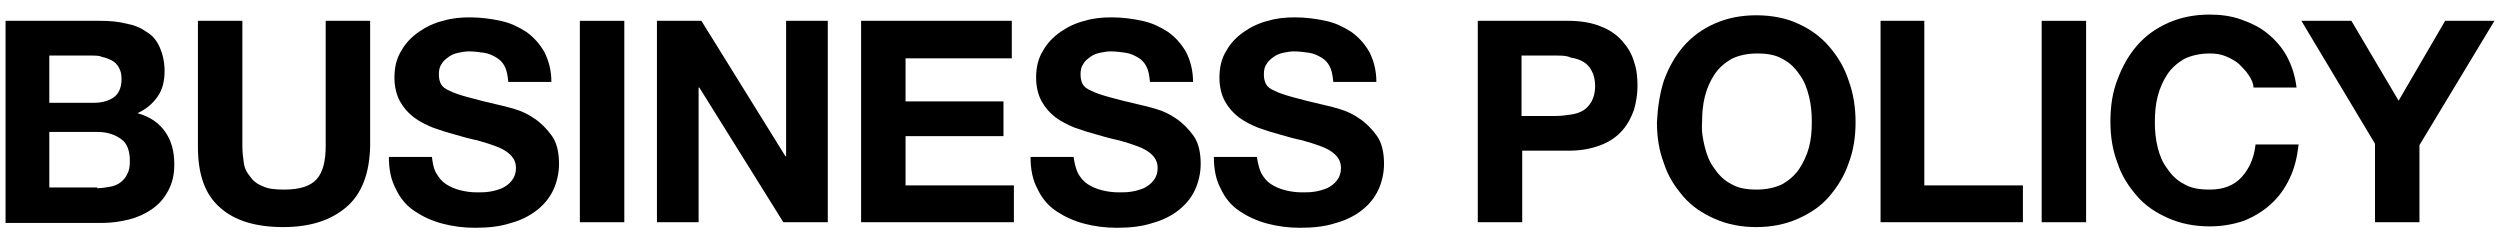
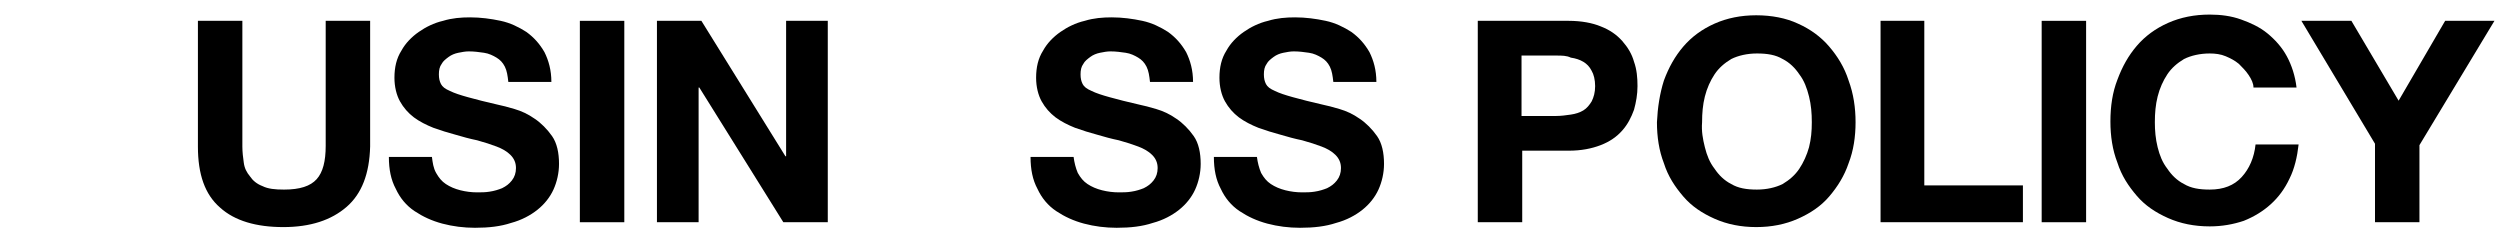
<svg xmlns="http://www.w3.org/2000/svg" version="1.1" id="レイヤー_1" x="0px" y="0px" viewBox="0 0 360 35" style="enable-background:new 0 0 360 35;" xml:space="preserve">
  <g>
-     <path d="M14.4,3c1.4,0,2.6,0.1,3.8,0.4c1.1,0.2,2.1,0.6,2.9,1.2C22,5.1,22.6,5.9,23,6.8c0.4,0.9,0.7,2.1,0.7,3.4   c0,1.5-0.3,2.7-1,3.7c-0.7,1-1.6,1.8-2.9,2.4c1.8,0.5,3.1,1.4,4,2.7c0.9,1.3,1.3,2.8,1.3,4.7c0,1.5-0.3,2.7-0.9,3.8   c-0.6,1.1-1.3,1.9-2.3,2.6c-1,0.7-2.1,1.2-3.3,1.5c-1.2,0.3-2.5,0.5-3.8,0.5H0.8V3H14.4z M13.6,14.8c1.1,0,2.1-0.3,2.8-0.8   c0.7-0.5,1.1-1.4,1.1-2.6c0-0.7-0.1-1.2-0.4-1.7c-0.2-0.4-0.6-0.8-1-1c-0.4-0.2-0.9-0.4-1.4-0.5C14.3,8,13.7,8,13.1,8h-6v6.8H13.6z    M14,27.1c0.6,0,1.2-0.1,1.8-0.2c0.6-0.1,1.1-0.3,1.5-0.6c0.4-0.3,0.8-0.7,1-1.2c0.3-0.5,0.4-1.1,0.4-1.9c0-1.5-0.4-2.6-1.3-3.2   c-0.8-0.6-2-1-3.3-1h-7v8H14z" />
    <path d="M49.9,29.8c-2.2,1.9-5.2,2.9-9.1,2.9c-3.9,0-7-0.9-9.1-2.8c-2.2-1.9-3.2-4.8-3.2-8.8V3h6.4v18.1c0,0.8,0.1,1.6,0.2,2.3   c0.1,0.8,0.4,1.4,0.9,2c0.4,0.6,1,1.1,1.8,1.4c0.8,0.4,1.8,0.5,3.1,0.5c2.3,0,3.8-0.5,4.7-1.5c0.9-1,1.3-2.6,1.3-4.8V3h6.4v18.1   C53.2,25,52.1,27.9,49.9,29.8z" />
    <path d="M62.8,24.9c0.4,0.7,0.8,1.2,1.4,1.6c0.6,0.4,1.3,0.7,2.1,0.9c0.8,0.2,1.6,0.3,2.4,0.3c0.6,0,1.2,0,1.8-0.1   c0.7-0.1,1.3-0.3,1.8-0.5c0.6-0.3,1-0.6,1.4-1.1c0.4-0.5,0.6-1.1,0.6-1.8c0-0.8-0.3-1.4-0.8-1.9c-0.5-0.5-1.2-0.9-2-1.2   c-0.8-0.3-1.7-0.6-2.8-0.9c-1-0.2-2.1-0.5-3.1-0.8c-1.1-0.3-2.1-0.6-3.2-1c-1-0.4-2-0.9-2.8-1.5c-0.8-0.6-1.5-1.4-2-2.3   c-0.5-0.9-0.8-2.1-0.8-3.4c0-1.5,0.3-2.8,1-3.9c0.6-1.1,1.5-2,2.5-2.7c1-0.7,2.2-1.3,3.5-1.6c1.3-0.4,2.6-0.5,3.9-0.5   c1.5,0,3,0.2,4.4,0.5c1.4,0.3,2.6,0.9,3.7,1.6c1.1,0.8,1.9,1.7,2.6,2.9c0.6,1.2,1,2.6,1,4.3h-6.2c-0.1-0.9-0.2-1.6-0.5-2.2   c-0.3-0.6-0.7-1-1.2-1.3c-0.5-0.3-1.1-0.6-1.8-0.7c-0.7-0.1-1.4-0.2-2.2-0.2c-0.5,0-1,0.1-1.5,0.2c-0.5,0.1-1,0.3-1.4,0.6   c-0.4,0.3-0.8,0.6-1,1c-0.3,0.4-0.4,0.9-0.4,1.5c0,0.6,0.1,1,0.3,1.4c0.2,0.4,0.6,0.7,1.3,1c0.6,0.3,1.5,0.6,2.6,0.9   c1.1,0.3,2.6,0.7,4.4,1.1c0.5,0.1,1.3,0.3,2.3,0.6c1,0.3,1.9,0.7,2.9,1.4c0.9,0.6,1.8,1.5,2.5,2.5c0.7,1,1,2.4,1,4   c0,1.3-0.3,2.6-0.8,3.7c-0.5,1.1-1.3,2.1-2.3,2.9c-1,0.8-2.3,1.5-3.8,1.9c-1.5,0.5-3.2,0.7-5.2,0.7c-1.6,0-3.2-0.2-4.7-0.6   c-1.5-0.4-2.8-1-4-1.8c-1.2-0.8-2.1-1.9-2.7-3.2c-0.7-1.3-1-2.8-1-4.6h6.2C62.3,23.4,62.4,24.2,62.8,24.9z" />
    <path d="M89.9,3v29h-6.4V3H89.9z" />
    <path d="M101,3l12.1,19.5h0.1V3h6v29h-6.4l-12.1-19.4h-0.1V32h-6V3H101z" />
-     <path d="M145.7,3v5.4h-15.3v6.2h14.1v5h-14.1v7.1H146V32h-22V3H145.7z" />
    <path d="M155.2,24.9c0.4,0.7,0.8,1.2,1.4,1.6c0.6,0.4,1.3,0.7,2.1,0.9c0.8,0.2,1.6,0.3,2.4,0.3c0.6,0,1.2,0,1.8-0.1   c0.7-0.1,1.3-0.3,1.8-0.5c0.6-0.3,1-0.6,1.4-1.1c0.4-0.5,0.6-1.1,0.6-1.8c0-0.8-0.3-1.4-0.8-1.9c-0.5-0.5-1.2-0.9-2-1.2   c-0.8-0.3-1.7-0.6-2.8-0.9c-1-0.2-2.1-0.5-3.1-0.8c-1.1-0.3-2.1-0.6-3.2-1c-1-0.4-2-0.9-2.8-1.5c-0.8-0.6-1.5-1.4-2-2.3   c-0.5-0.9-0.8-2.1-0.8-3.4c0-1.5,0.3-2.8,1-3.9c0.6-1.1,1.5-2,2.5-2.7c1-0.7,2.2-1.3,3.5-1.6c1.3-0.4,2.6-0.5,3.9-0.5   c1.5,0,3,0.2,4.4,0.5c1.4,0.3,2.6,0.9,3.7,1.6c1.1,0.8,1.9,1.7,2.6,2.9c0.6,1.2,1,2.6,1,4.3h-6.2c-0.1-0.9-0.2-1.6-0.5-2.2   c-0.3-0.6-0.7-1-1.2-1.3c-0.5-0.3-1.1-0.6-1.8-0.7c-0.7-0.1-1.4-0.2-2.2-0.2c-0.5,0-1,0.1-1.5,0.2c-0.5,0.1-1,0.3-1.4,0.6   c-0.4,0.3-0.8,0.6-1,1c-0.3,0.4-0.4,0.9-0.4,1.5c0,0.6,0.1,1,0.3,1.4c0.2,0.4,0.6,0.7,1.3,1c0.6,0.3,1.5,0.6,2.6,0.9   c1.1,0.3,2.6,0.7,4.4,1.1c0.5,0.1,1.3,0.3,2.3,0.6c1,0.3,1.9,0.7,2.9,1.4c0.9,0.6,1.8,1.5,2.5,2.5c0.7,1,1,2.4,1,4   c0,1.3-0.3,2.6-0.8,3.7c-0.5,1.1-1.3,2.1-2.3,2.9c-1,0.8-2.3,1.5-3.8,1.9c-1.5,0.5-3.2,0.7-5.2,0.7c-1.6,0-3.2-0.2-4.7-0.6   c-1.5-0.4-2.8-1-4-1.8c-1.2-0.8-2.1-1.9-2.7-3.2c-0.7-1.3-1-2.8-1-4.6h6.2C154.7,23.4,154.9,24.2,155.2,24.9z" />
    <path d="M181.6,24.9c0.4,0.7,0.8,1.2,1.4,1.6c0.6,0.4,1.3,0.7,2.1,0.9c0.8,0.2,1.6,0.3,2.4,0.3c0.6,0,1.2,0,1.8-0.1   c0.7-0.1,1.3-0.3,1.8-0.5c0.6-0.3,1-0.6,1.4-1.1c0.4-0.5,0.6-1.1,0.6-1.8c0-0.8-0.3-1.4-0.8-1.9c-0.5-0.5-1.2-0.9-2-1.2   c-0.8-0.3-1.7-0.6-2.8-0.9c-1-0.2-2.1-0.5-3.1-0.8c-1.1-0.3-2.1-0.6-3.2-1c-1-0.4-2-0.9-2.8-1.5c-0.8-0.6-1.5-1.4-2-2.3   c-0.5-0.9-0.8-2.1-0.8-3.4c0-1.5,0.3-2.8,1-3.9c0.6-1.1,1.5-2,2.5-2.7c1-0.7,2.2-1.3,3.5-1.6c1.3-0.4,2.6-0.5,3.9-0.5   c1.5,0,3,0.2,4.4,0.5c1.4,0.3,2.6,0.9,3.7,1.6c1.1,0.8,1.9,1.7,2.6,2.9c0.6,1.2,1,2.6,1,4.3h-6.2c-0.1-0.9-0.2-1.6-0.5-2.2   c-0.3-0.6-0.7-1-1.2-1.3c-0.5-0.3-1.1-0.6-1.8-0.7c-0.7-0.1-1.4-0.2-2.2-0.2c-0.5,0-1,0.1-1.5,0.2c-0.5,0.1-1,0.3-1.4,0.6   c-0.4,0.3-0.8,0.6-1,1c-0.3,0.4-0.4,0.9-0.4,1.5c0,0.6,0.1,1,0.3,1.4c0.2,0.4,0.6,0.7,1.3,1c0.6,0.3,1.5,0.6,2.6,0.9   c1.1,0.3,2.6,0.7,4.4,1.1c0.5,0.1,1.3,0.3,2.3,0.6c1,0.3,1.9,0.7,2.9,1.4c0.9,0.6,1.8,1.5,2.5,2.5c0.7,1,1,2.4,1,4   c0,1.3-0.3,2.6-0.8,3.7c-0.5,1.1-1.3,2.1-2.3,2.9c-1,0.8-2.3,1.5-3.8,1.9c-1.5,0.5-3.2,0.7-5.2,0.7c-1.6,0-3.2-0.2-4.7-0.6   c-1.5-0.4-2.8-1-4-1.8c-1.2-0.8-2.1-1.9-2.7-3.2c-0.7-1.3-1-2.8-1-4.6h6.2C181.1,23.4,181.3,24.2,181.6,24.9z" />
    <path d="M225.9,3c1.8,0,3.4,0.3,4.6,0.8c1.3,0.5,2.3,1.2,3.1,2.1c0.8,0.9,1.4,1.9,1.7,3c0.4,1.1,0.5,2.3,0.5,3.5   c0,1.2-0.2,2.3-0.5,3.4c-0.4,1.1-0.9,2.1-1.7,3c-0.8,0.9-1.8,1.6-3.1,2.1c-1.3,0.5-2.8,0.8-4.6,0.8h-6.7V32h-6.4V3H225.9z    M224.1,16.7c0.7,0,1.4-0.1,2.1-0.2c0.7-0.1,1.3-0.3,1.8-0.6c0.5-0.3,0.9-0.8,1.2-1.3c0.3-0.6,0.5-1.3,0.5-2.2   c0-0.9-0.2-1.7-0.5-2.2c-0.3-0.6-0.7-1-1.2-1.3c-0.5-0.3-1.1-0.5-1.8-0.6C225.6,8,224.9,8,224.1,8h-5v8.7H224.1z" />
    <path d="M239.6,11.6c0.7-1.9,1.6-3.5,2.8-4.9c1.2-1.4,2.7-2.5,4.5-3.3c1.8-0.8,3.8-1.2,6-1.2c2.2,0,4.3,0.4,6,1.2   c1.8,0.8,3.3,1.9,4.5,3.3c1.2,1.4,2.2,3,2.8,4.9c0.7,1.9,1,3.9,1,6c0,2.1-0.3,4.1-1,5.9c-0.6,1.8-1.6,3.4-2.8,4.8   c-1.2,1.4-2.7,2.4-4.5,3.2c-1.8,0.8-3.8,1.2-6,1.2c-2.2,0-4.2-0.4-6-1.2c-1.8-0.8-3.3-1.8-4.5-3.2c-1.2-1.4-2.2-2.9-2.8-4.8   c-0.7-1.8-1-3.8-1-5.9C238.7,15.5,239,13.5,239.6,11.6z M245.5,21.2c0.3,1.2,0.7,2.2,1.4,3.1c0.6,0.9,1.4,1.7,2.4,2.2   c1,0.6,2.2,0.8,3.7,0.8c1.4,0,2.7-0.3,3.7-0.8c1-0.6,1.8-1.3,2.4-2.2c0.6-0.9,1.1-2,1.4-3.1c0.3-1.2,0.4-2.3,0.4-3.6   c0-1.3-0.1-2.5-0.4-3.7c-0.3-1.2-0.7-2.3-1.4-3.2c-0.6-0.9-1.4-1.7-2.4-2.2c-1-0.6-2.2-0.8-3.7-0.8c-1.4,0-2.7,0.3-3.7,0.8   c-1,0.6-1.8,1.3-2.4,2.2c-0.6,0.9-1.1,2-1.4,3.2c-0.3,1.2-0.4,2.4-0.4,3.7C245,18.9,245.2,20,245.5,21.2z" />
    <path d="M277.1,3v23.7h14.2V32h-20.5V3H277.1z" />
    <path d="M300.4,3v29H294V3H300.4z" />
    <path d="M323.8,10.8c-0.4-0.6-0.9-1.1-1.4-1.6c-0.6-0.5-1.2-0.8-1.9-1.1c-0.7-0.3-1.5-0.4-2.3-0.4c-1.4,0-2.7,0.3-3.7,0.8   c-1,0.6-1.8,1.3-2.4,2.2c-0.6,0.9-1.1,2-1.4,3.2c-0.3,1.2-0.4,2.4-0.4,3.7c0,1.2,0.1,2.4,0.4,3.6c0.3,1.2,0.7,2.2,1.4,3.1   c0.6,0.9,1.4,1.7,2.4,2.2c1,0.6,2.2,0.8,3.7,0.8c2,0,3.5-0.6,4.6-1.8c1.1-1.2,1.8-2.8,2-4.7h6.2c-0.2,1.8-0.6,3.5-1.3,4.9   c-0.7,1.5-1.6,2.7-2.7,3.7c-1.1,1-2.4,1.8-3.9,2.4c-1.5,0.5-3.1,0.8-4.9,0.8c-2.2,0-4.2-0.4-6-1.2c-1.8-0.8-3.3-1.8-4.5-3.2   c-1.2-1.4-2.2-2.9-2.8-4.8c-0.7-1.8-1-3.8-1-5.9c0-2.2,0.3-4.2,1-6c0.7-1.9,1.6-3.5,2.8-4.9c1.2-1.4,2.7-2.5,4.5-3.3   c1.8-0.8,3.8-1.2,6-1.2c1.6,0,3.1,0.2,4.5,0.7c1.4,0.5,2.7,1.1,3.8,2c1.1,0.9,2.1,2,2.8,3.3s1.2,2.8,1.4,4.5h-6.2   C324.5,12,324.2,11.4,323.8,10.8z" />
    <path d="M331.4,3h7.2l6.8,11.5L352.1,3h7.1l-10.8,17.9V32h-6.4V20.7L331.4,3z" />
  </g>
</svg>